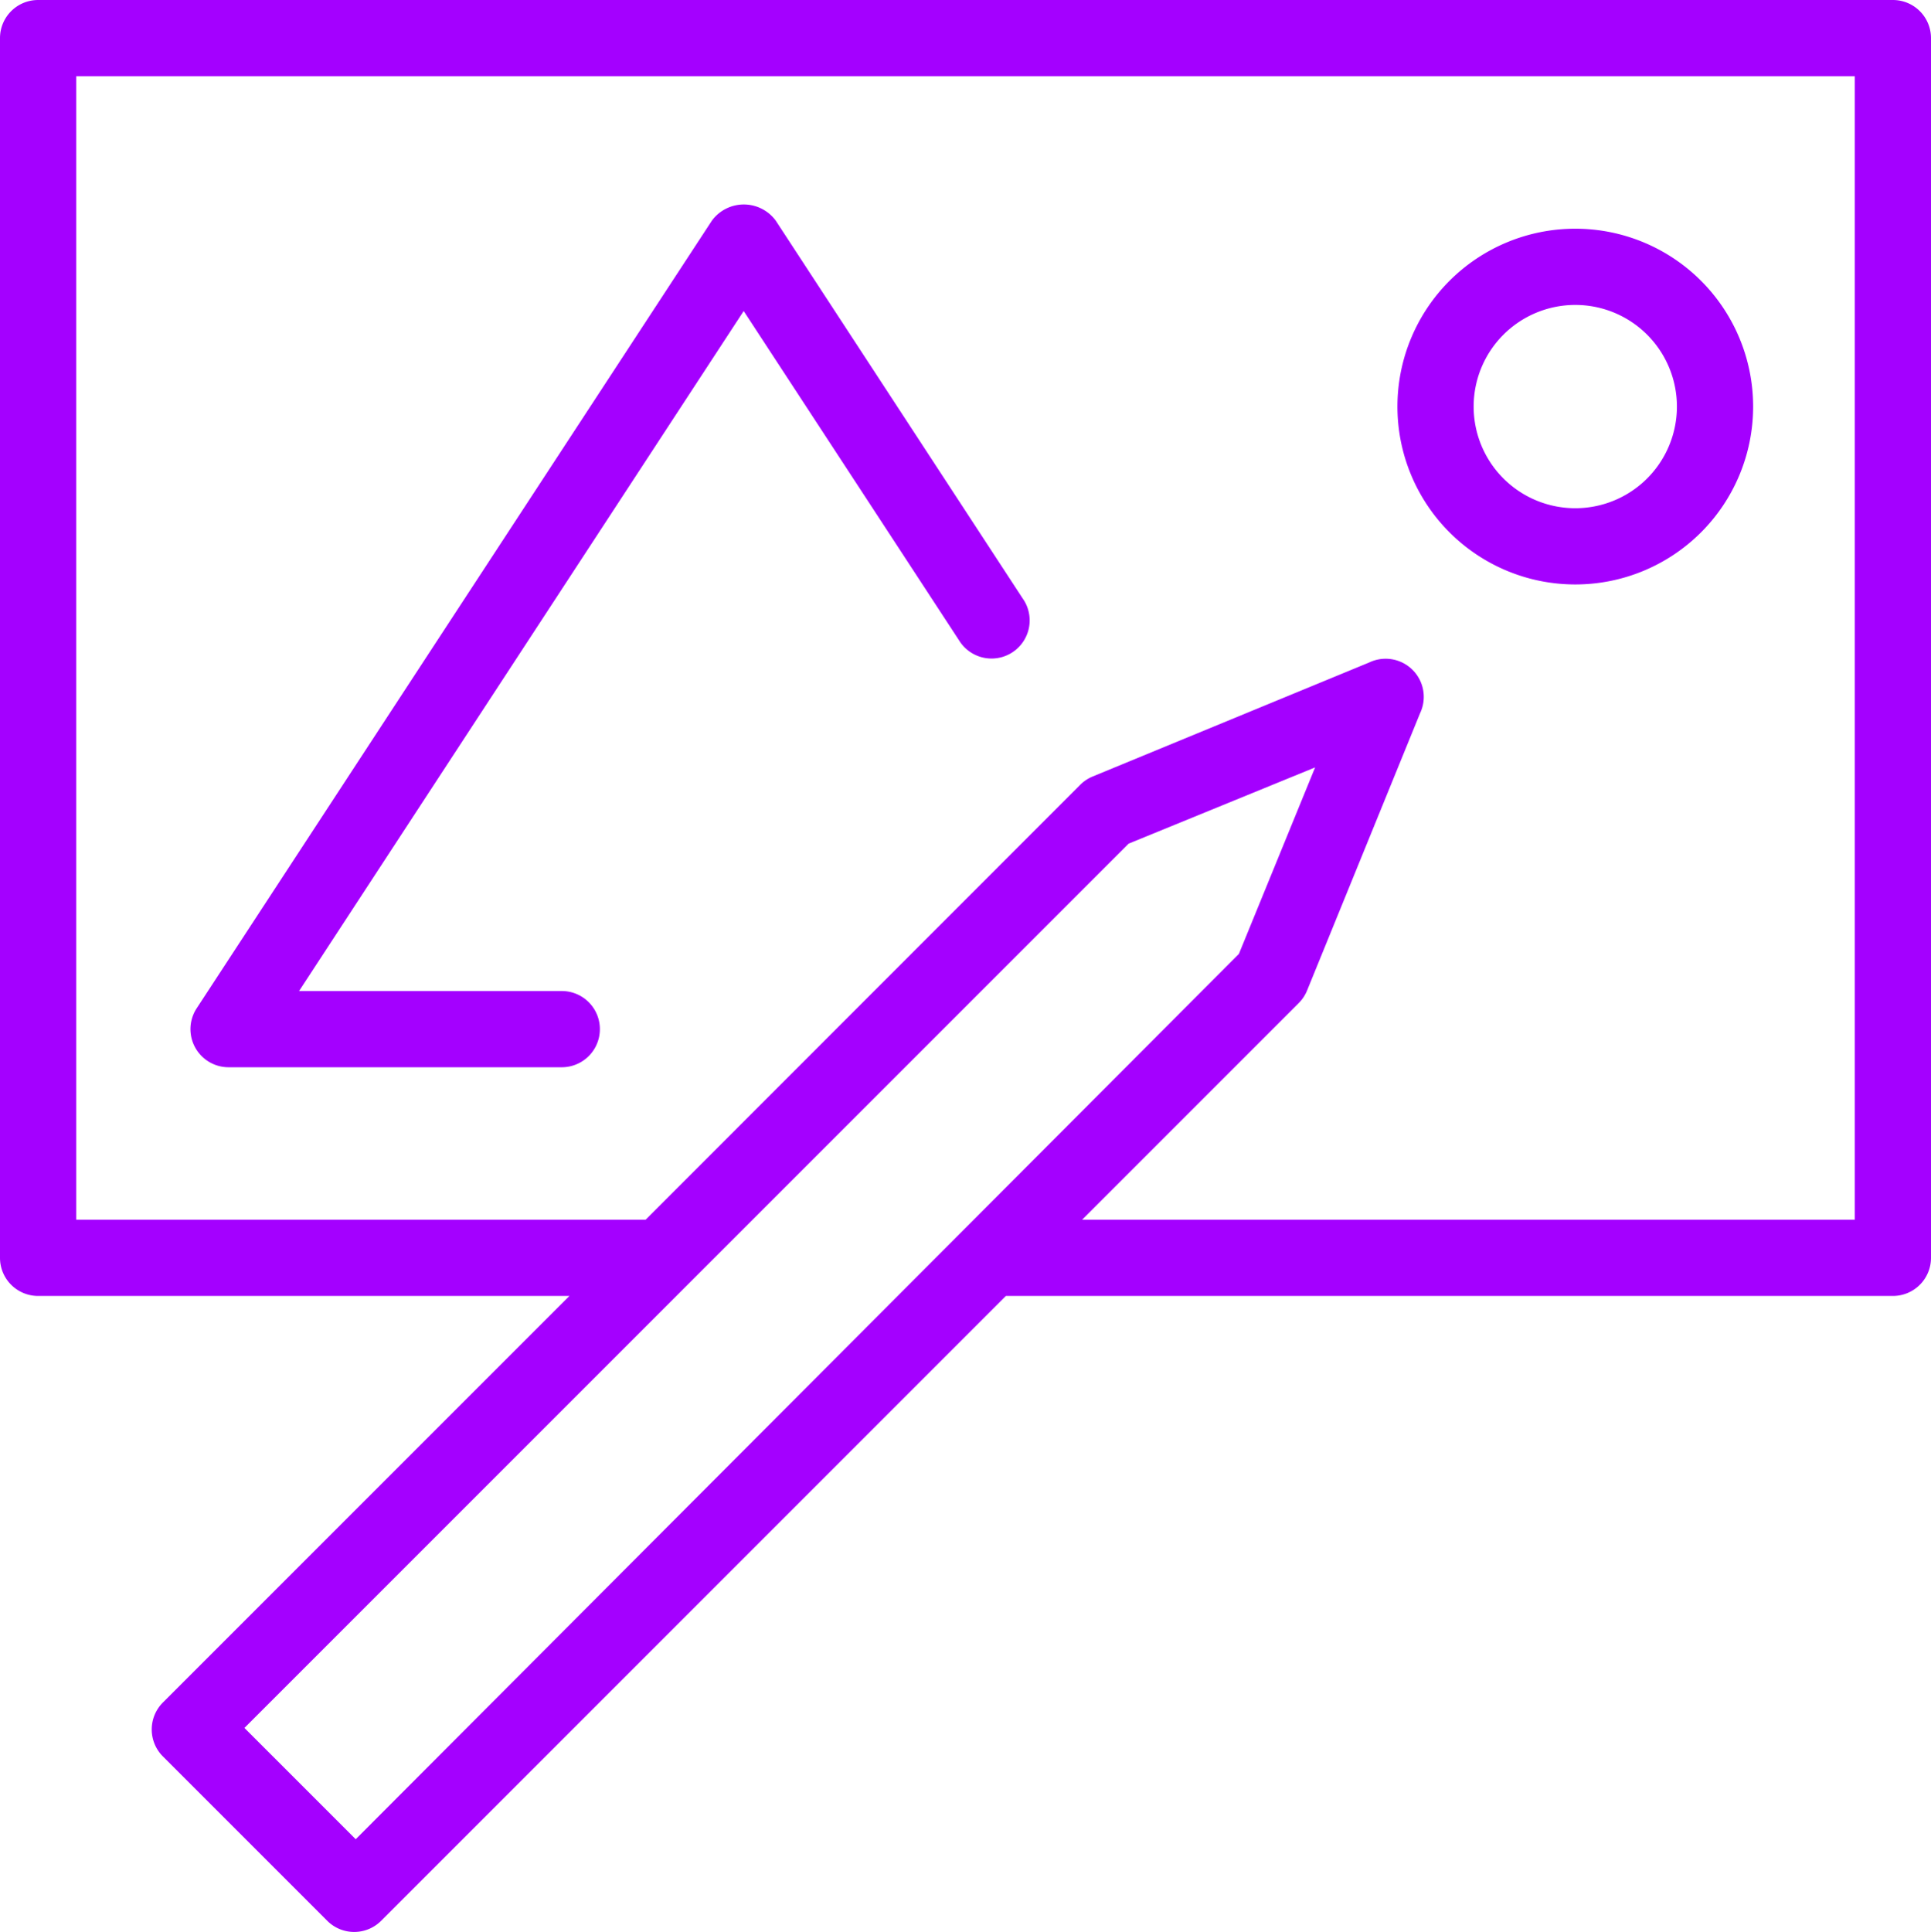
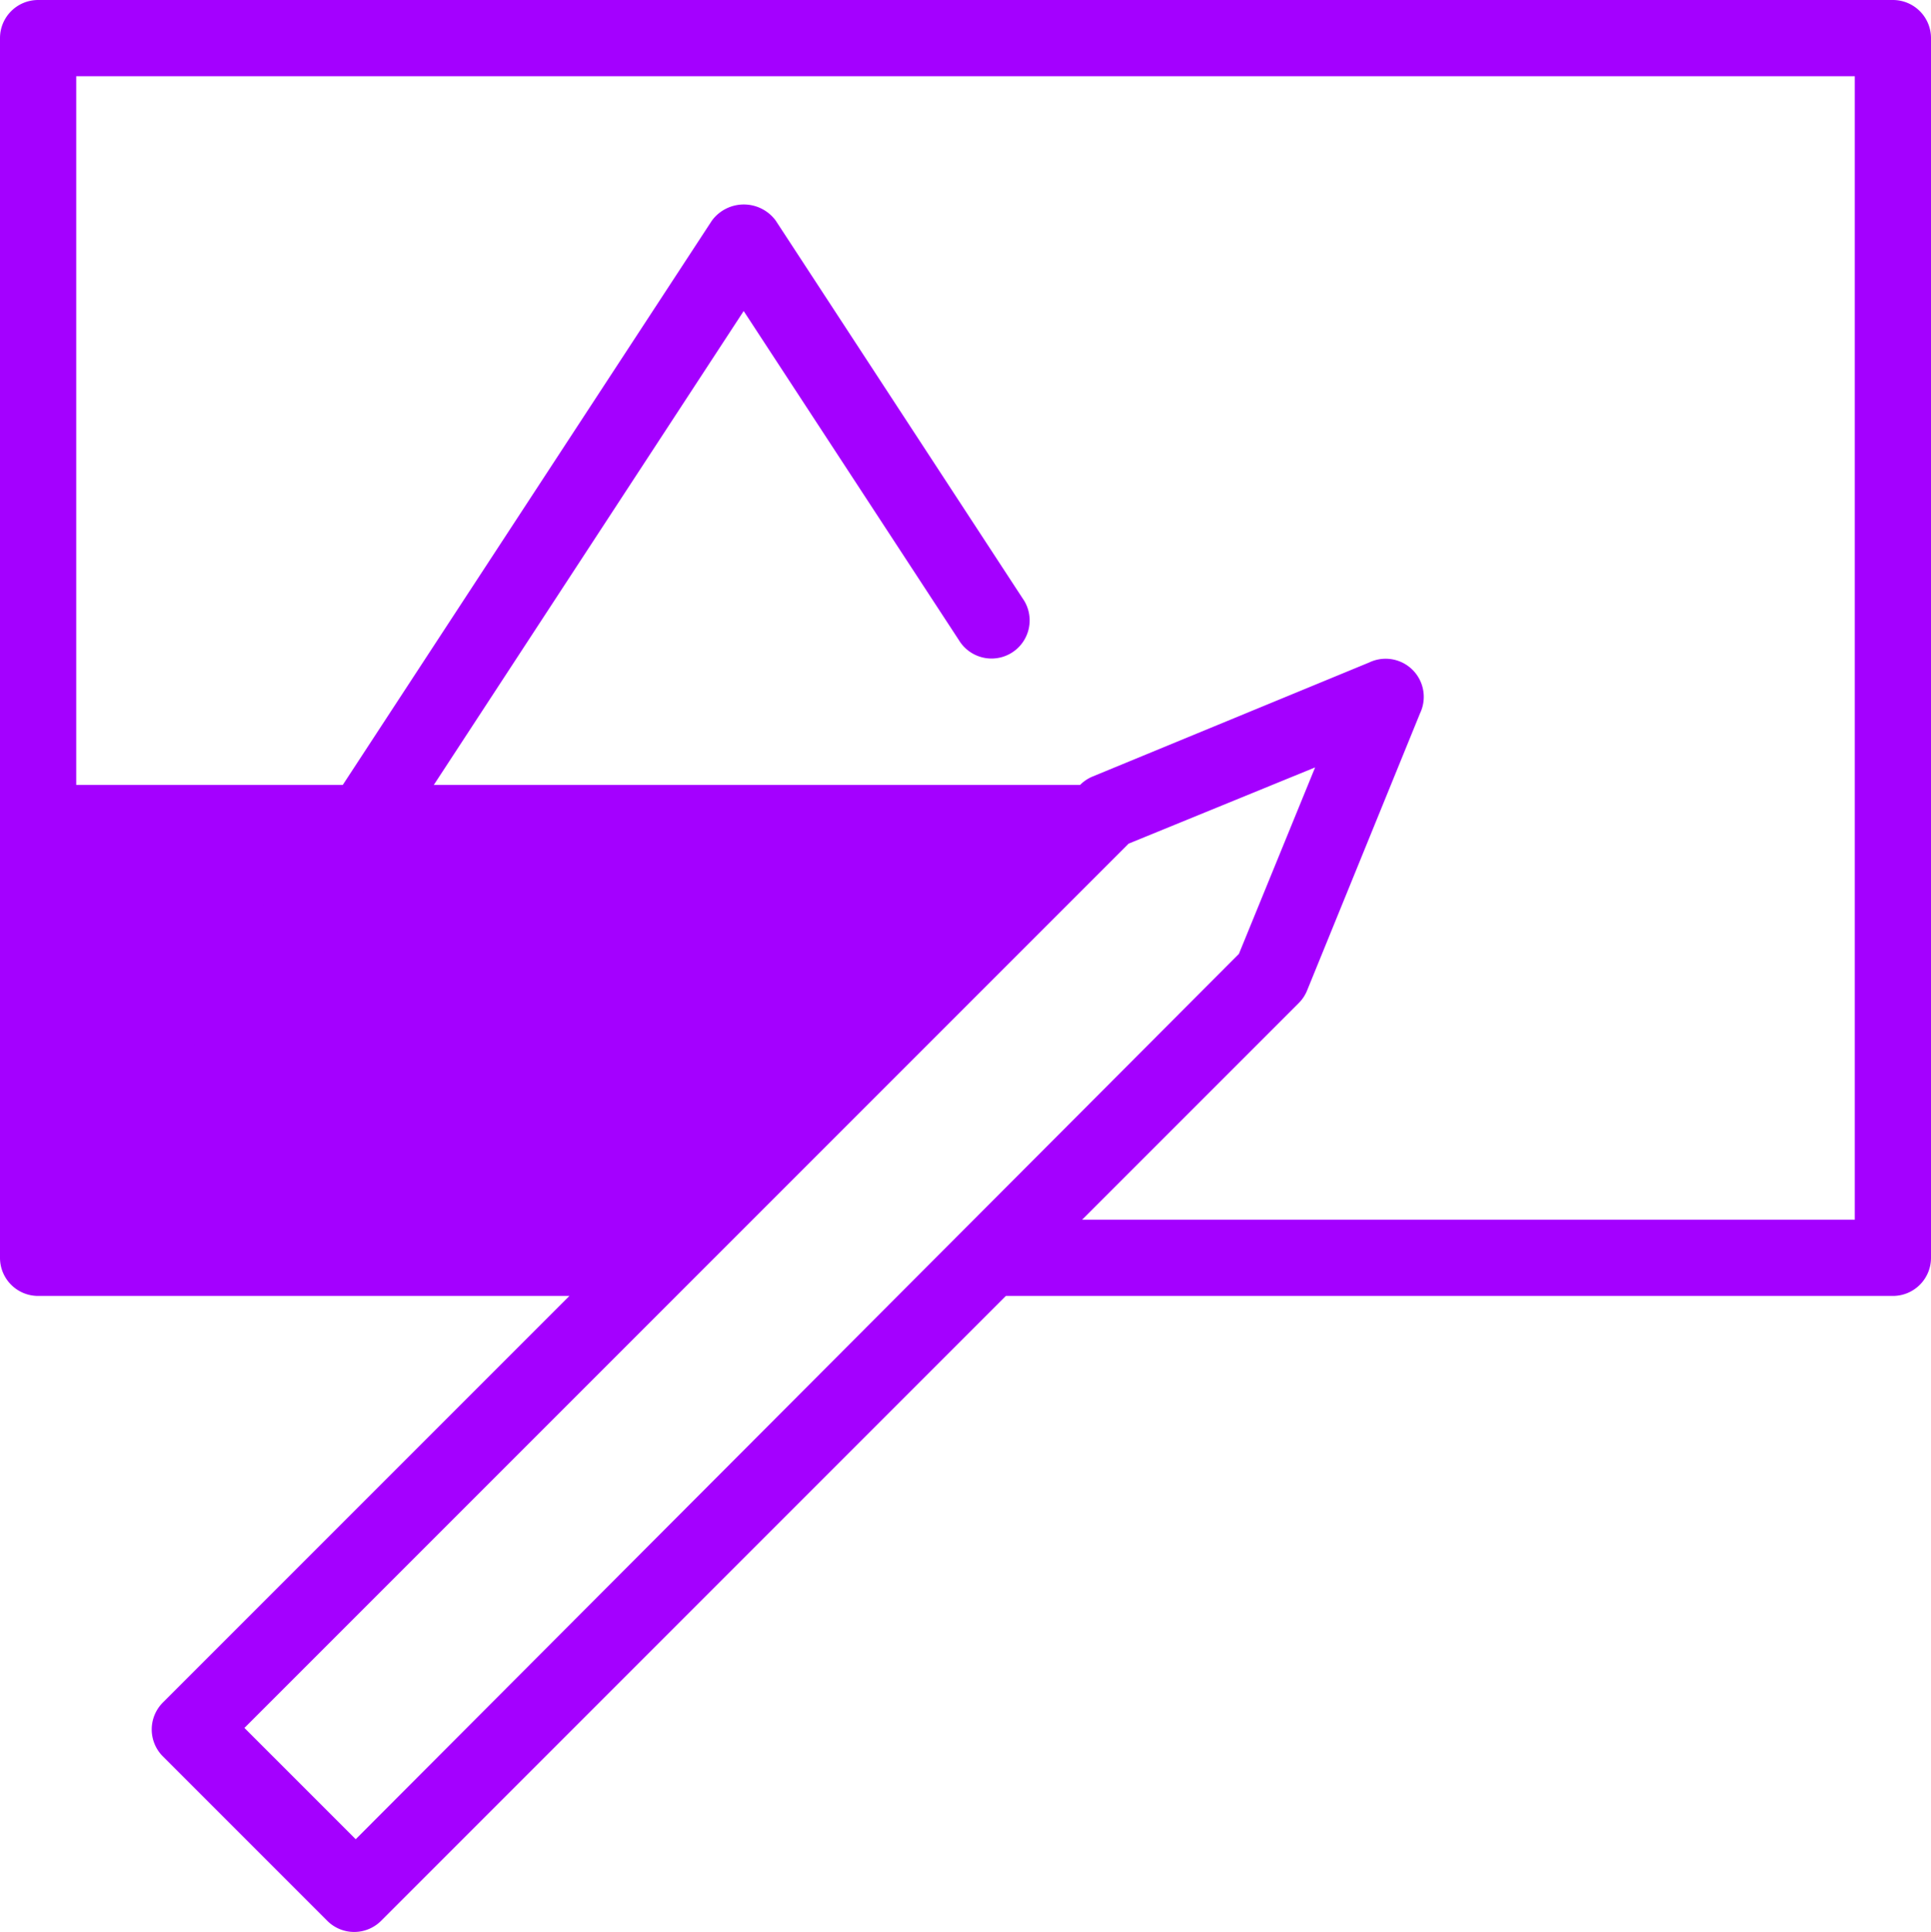
<svg xmlns="http://www.w3.org/2000/svg" viewBox="0 0 76 76.03">
  <defs>
    <style>.cls-1{fill:#a400ff;}</style>
  </defs>
  <title>draft</title>
  <g id="Слой_2" data-name="Слой 2">
    <g id="Слой_2-2" data-name="Слой 2">
-       <path class="cls-1" d="M74.5,0H1.5A1.5,1.5,0,0,0,0,1.5v48A1.5,1.5,0,0,0,1.5,51H22.41l-16,16a1.5,1.5,0,0,0,0,2.12l6.47,6.47a1.5,1.5,0,0,0,2.12,0L39.59,51H74.5A1.5,1.5,0,0,0,76,49.5V1.5A1.5,1.5,0,0,0,74.5,0ZM14,72.38,9.62,68l34.8-34.8,7.34-3-3,7.34ZM73,48H42.59l8.52-8.52a1.49,1.49,0,0,0,.33-.49l4.45-10.92a1.5,1.5,0,0,0-2-2L43,30.56a1.51,1.51,0,0,0-.49.33L25.41,48H3V3H73Z" />
-       <path class="cls-1" d="M62,23a7,7,0,1,0-7-7A7,7,0,0,0,62,23Zm0-11a4,4,0,1,1-4,4A4,4,0,0,1,62,12Z" />
+       <path class="cls-1" d="M74.5,0H1.5A1.5,1.5,0,0,0,0,1.5v48A1.5,1.5,0,0,0,1.5,51H22.41l-16,16a1.5,1.5,0,0,0,0,2.12l6.47,6.47a1.5,1.5,0,0,0,2.12,0L39.59,51H74.5A1.5,1.5,0,0,0,76,49.5V1.5A1.5,1.5,0,0,0,74.5,0ZM14,72.38,9.62,68l34.8-34.8,7.34-3-3,7.34ZM73,48H42.59l8.52-8.52a1.49,1.49,0,0,0,.33-.49l4.45-10.92a1.5,1.5,0,0,0-2-2L43,30.56a1.51,1.51,0,0,0-.49.33H3V3H73Z" />
      <path class="cls-1" d="M9,42H22.11a1.5,1.5,0,0,0,0-3H11.77l17.5-26.76,8.47,12.95a1.5,1.5,0,1,0,2.57-1.55l-.06-.09L30.53,8.68a1.56,1.56,0,0,0-2.51,0l-20.28,31A1.5,1.5,0,0,0,9,42Z" />
    </g>
  </g>
</svg>